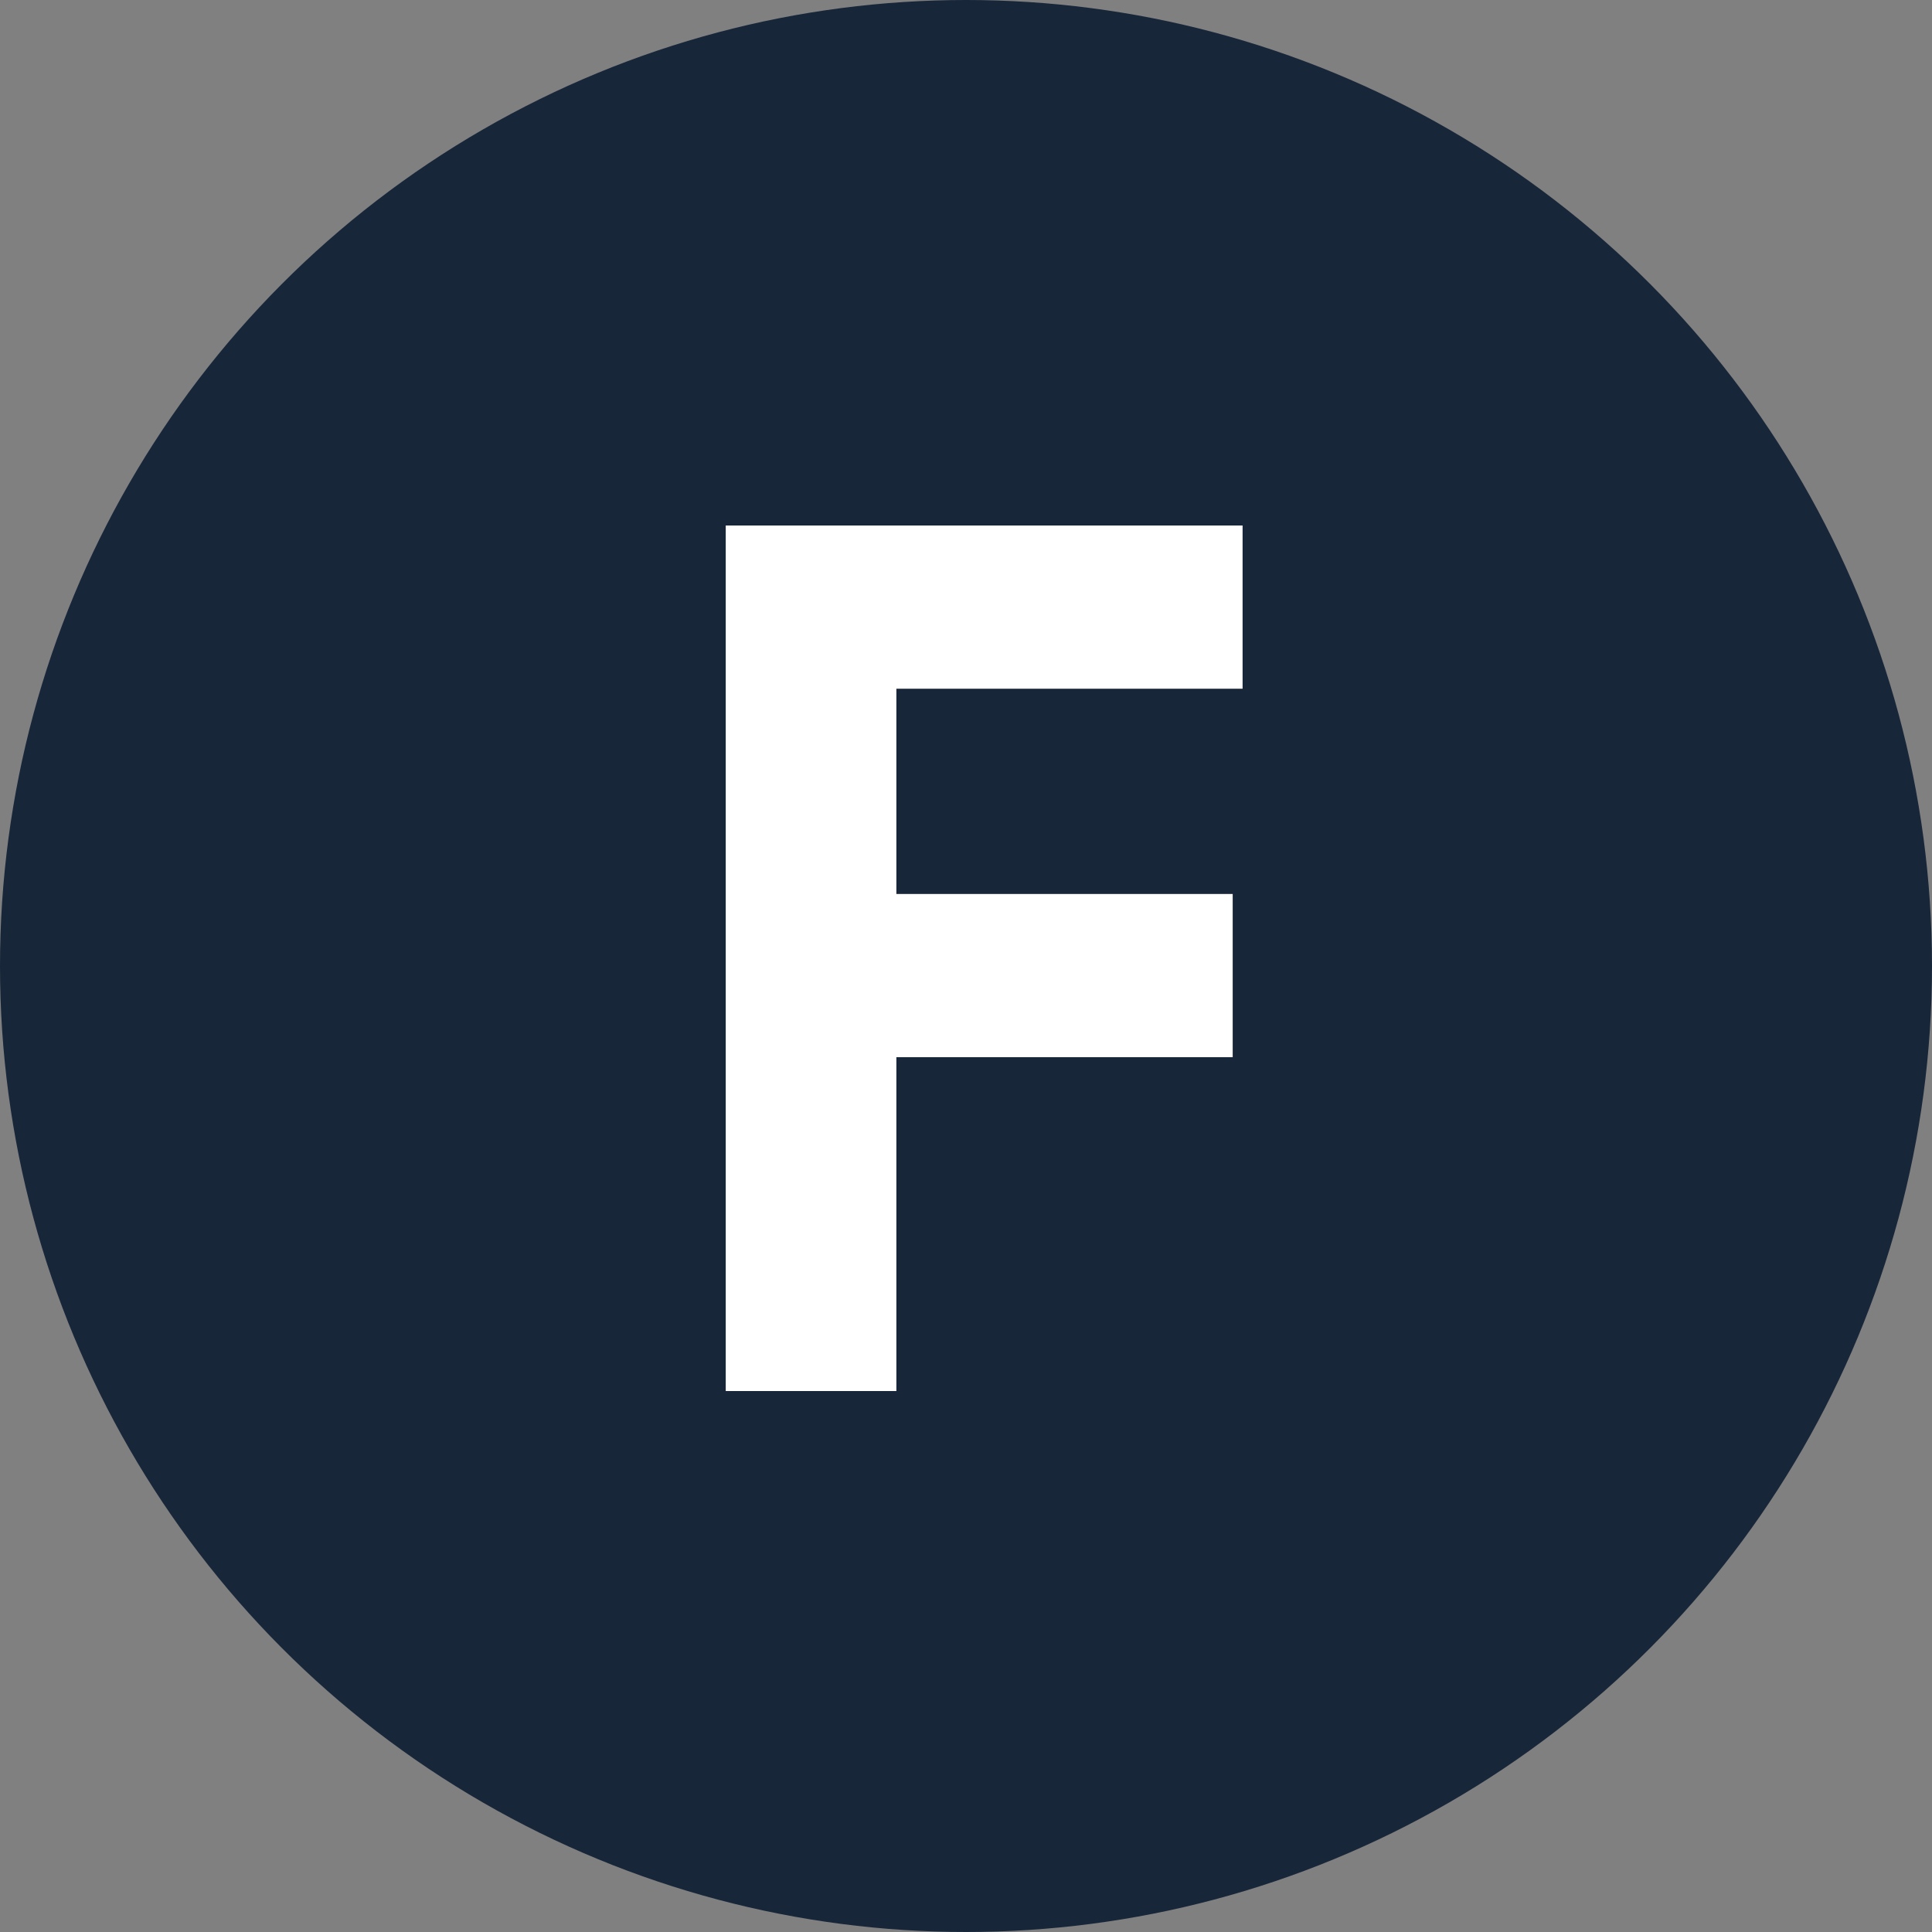
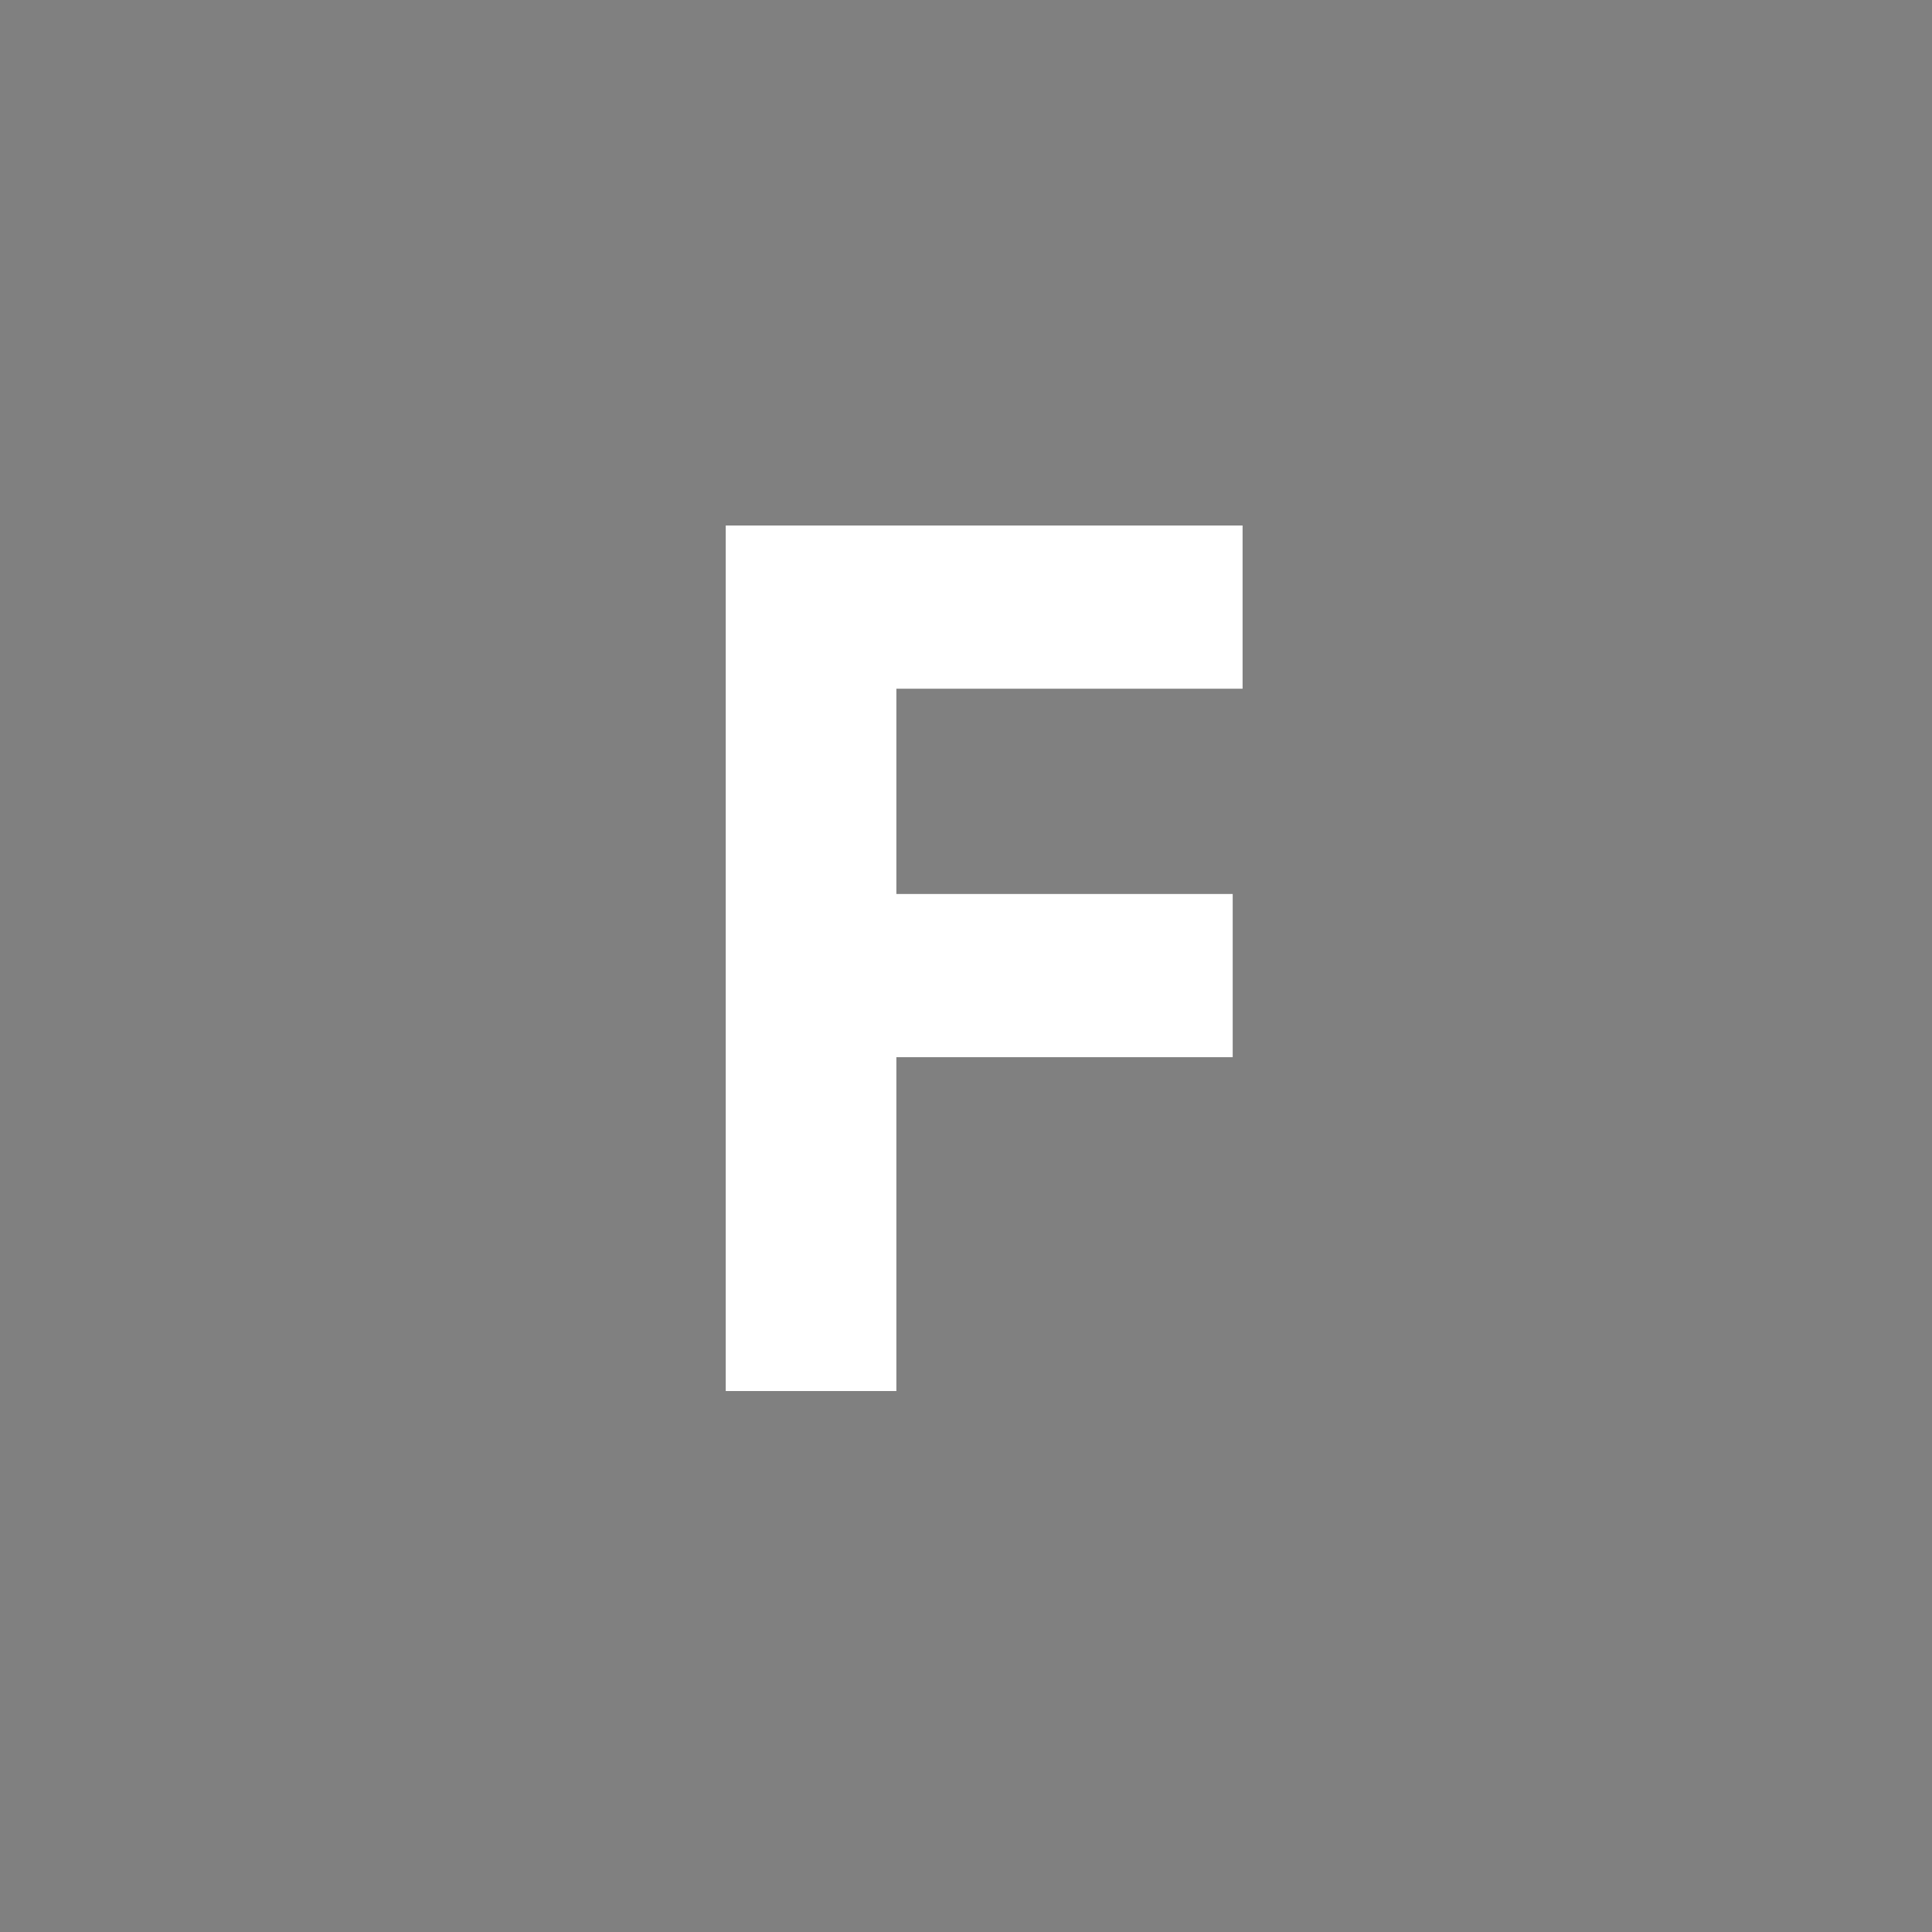
<svg xmlns="http://www.w3.org/2000/svg" width="25" height="25" viewBox="0 0 25 25" fill="none">
  <rect x="0" y="0" width="25" height="25" fill="#808080" stroke="none" />
-   <circle cx="12.5" cy="12.5" r="12.5" fill="#182639" />
  <path d="M16.079 8.912H11.599V11.568H15.951V13.68H11.599V18H9.391V6.8H16.079V8.912Z" fill="white" />
</svg>